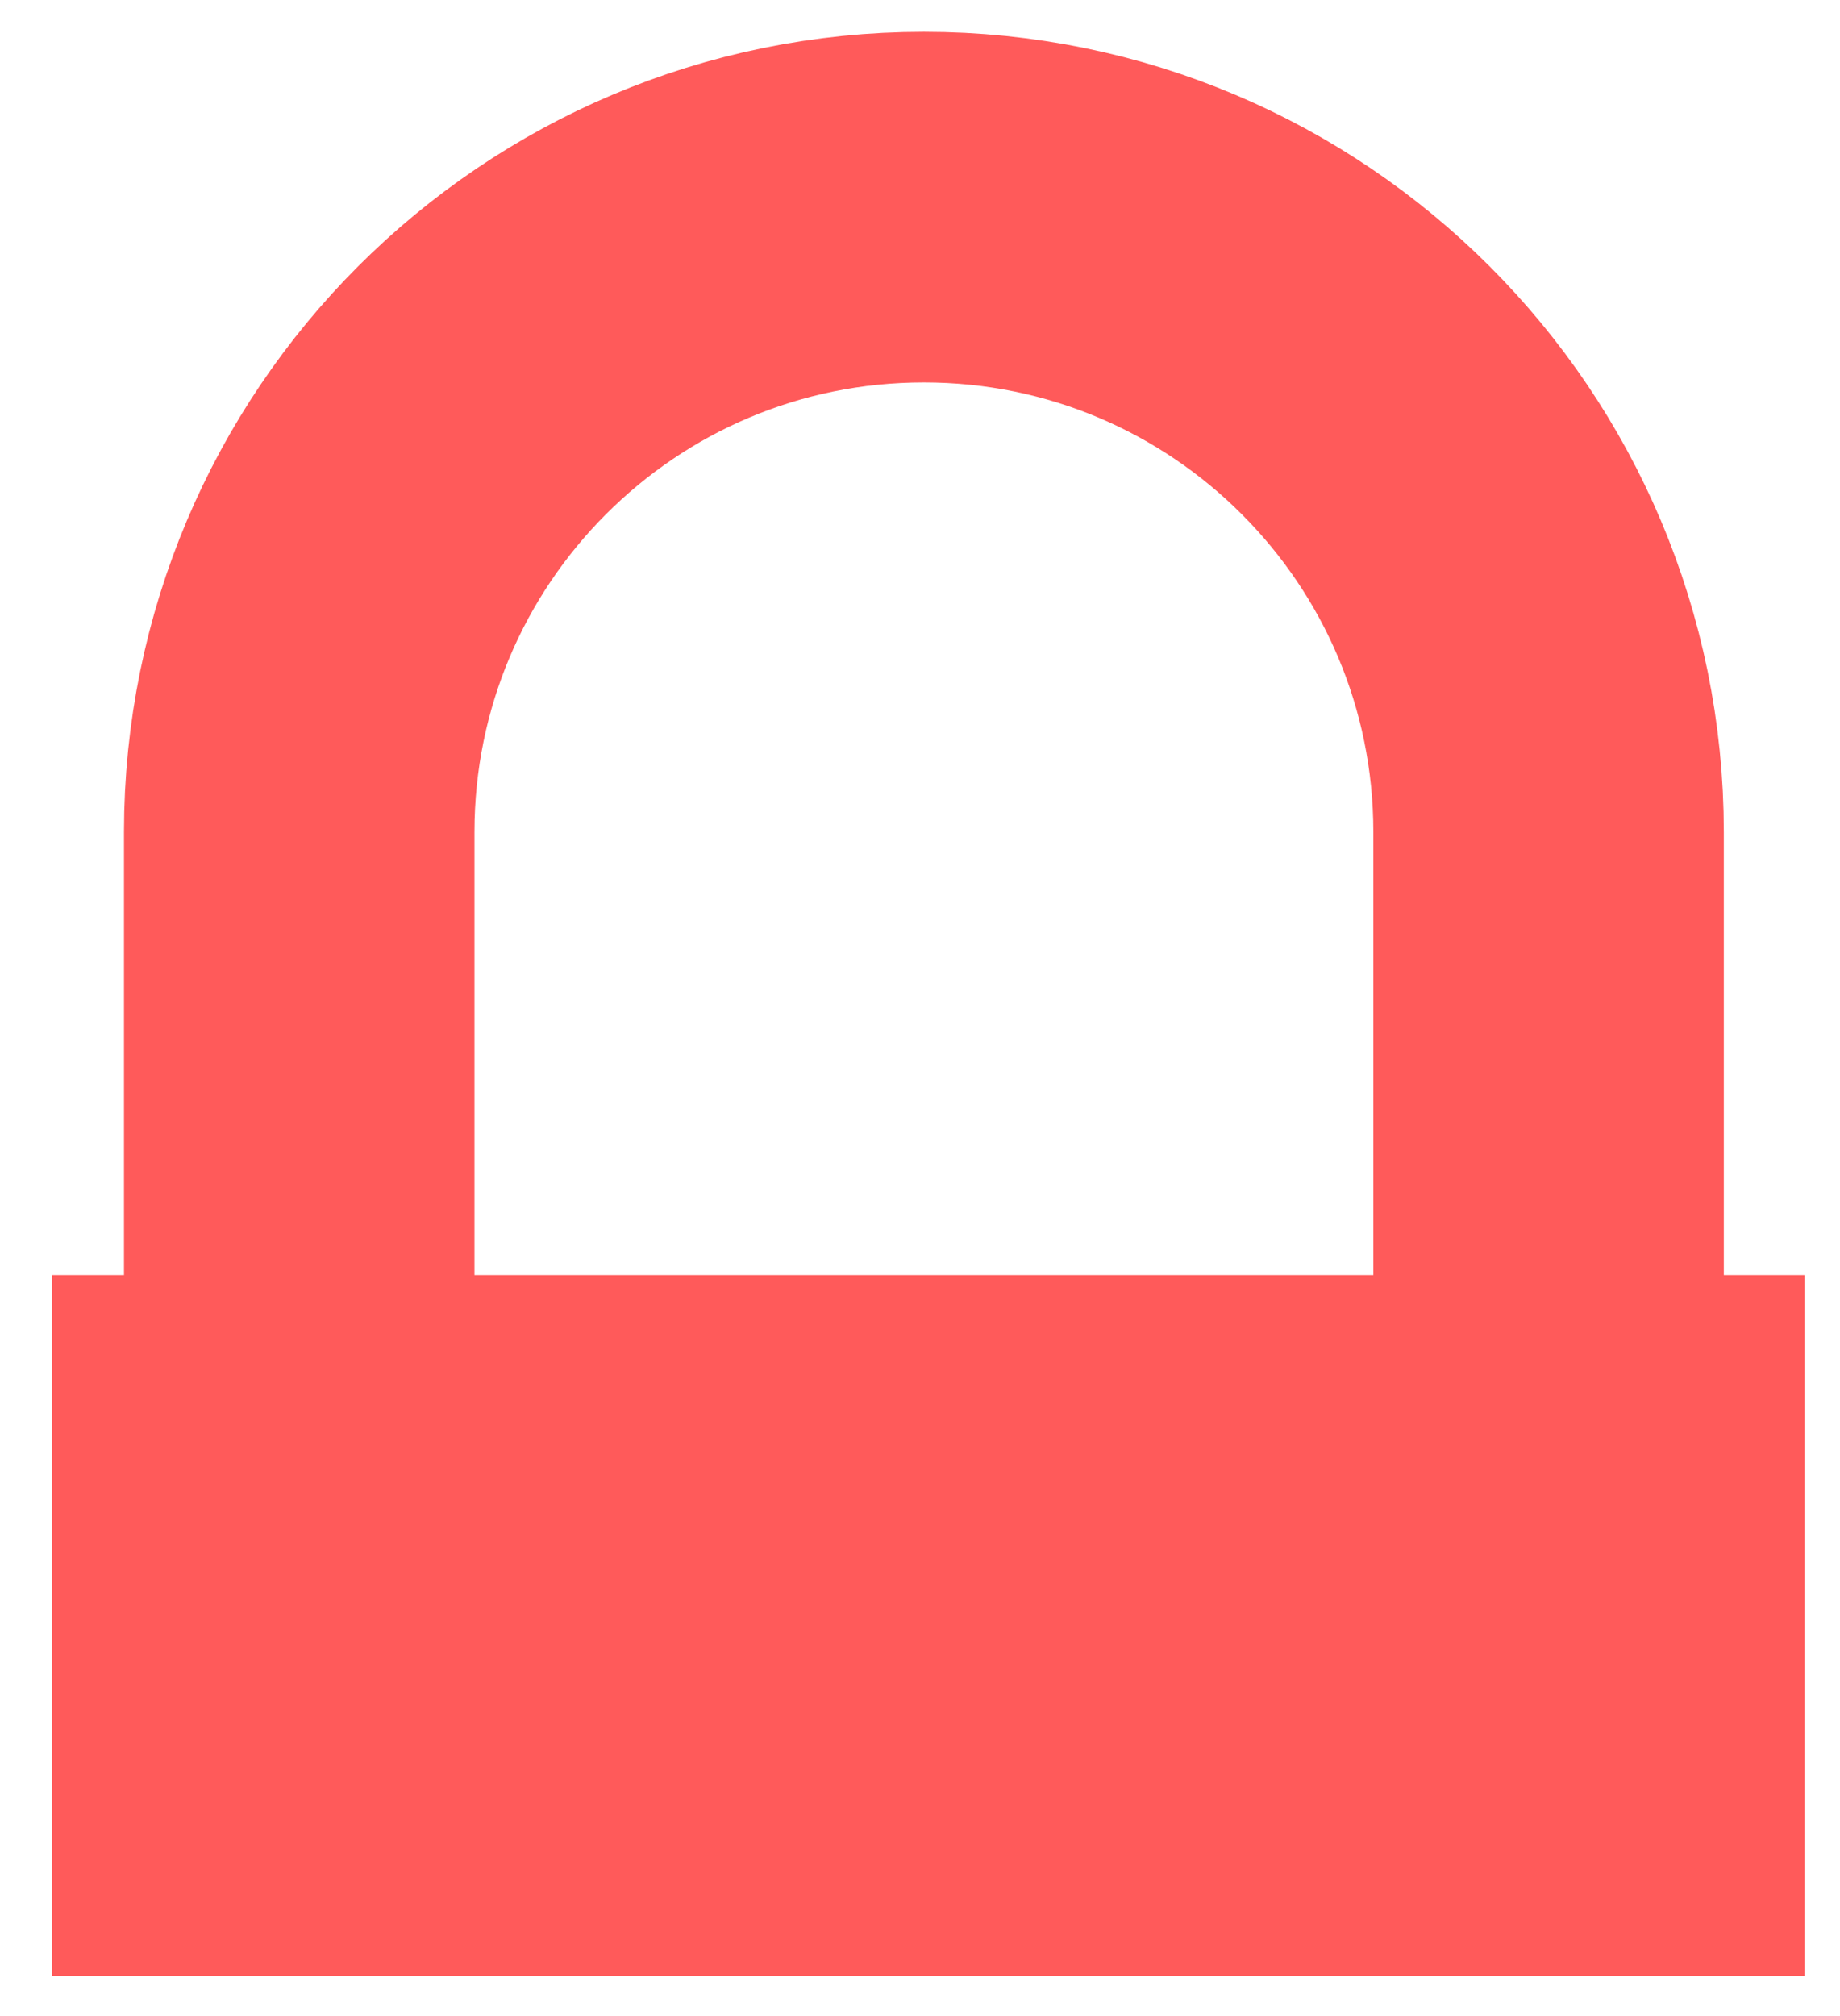
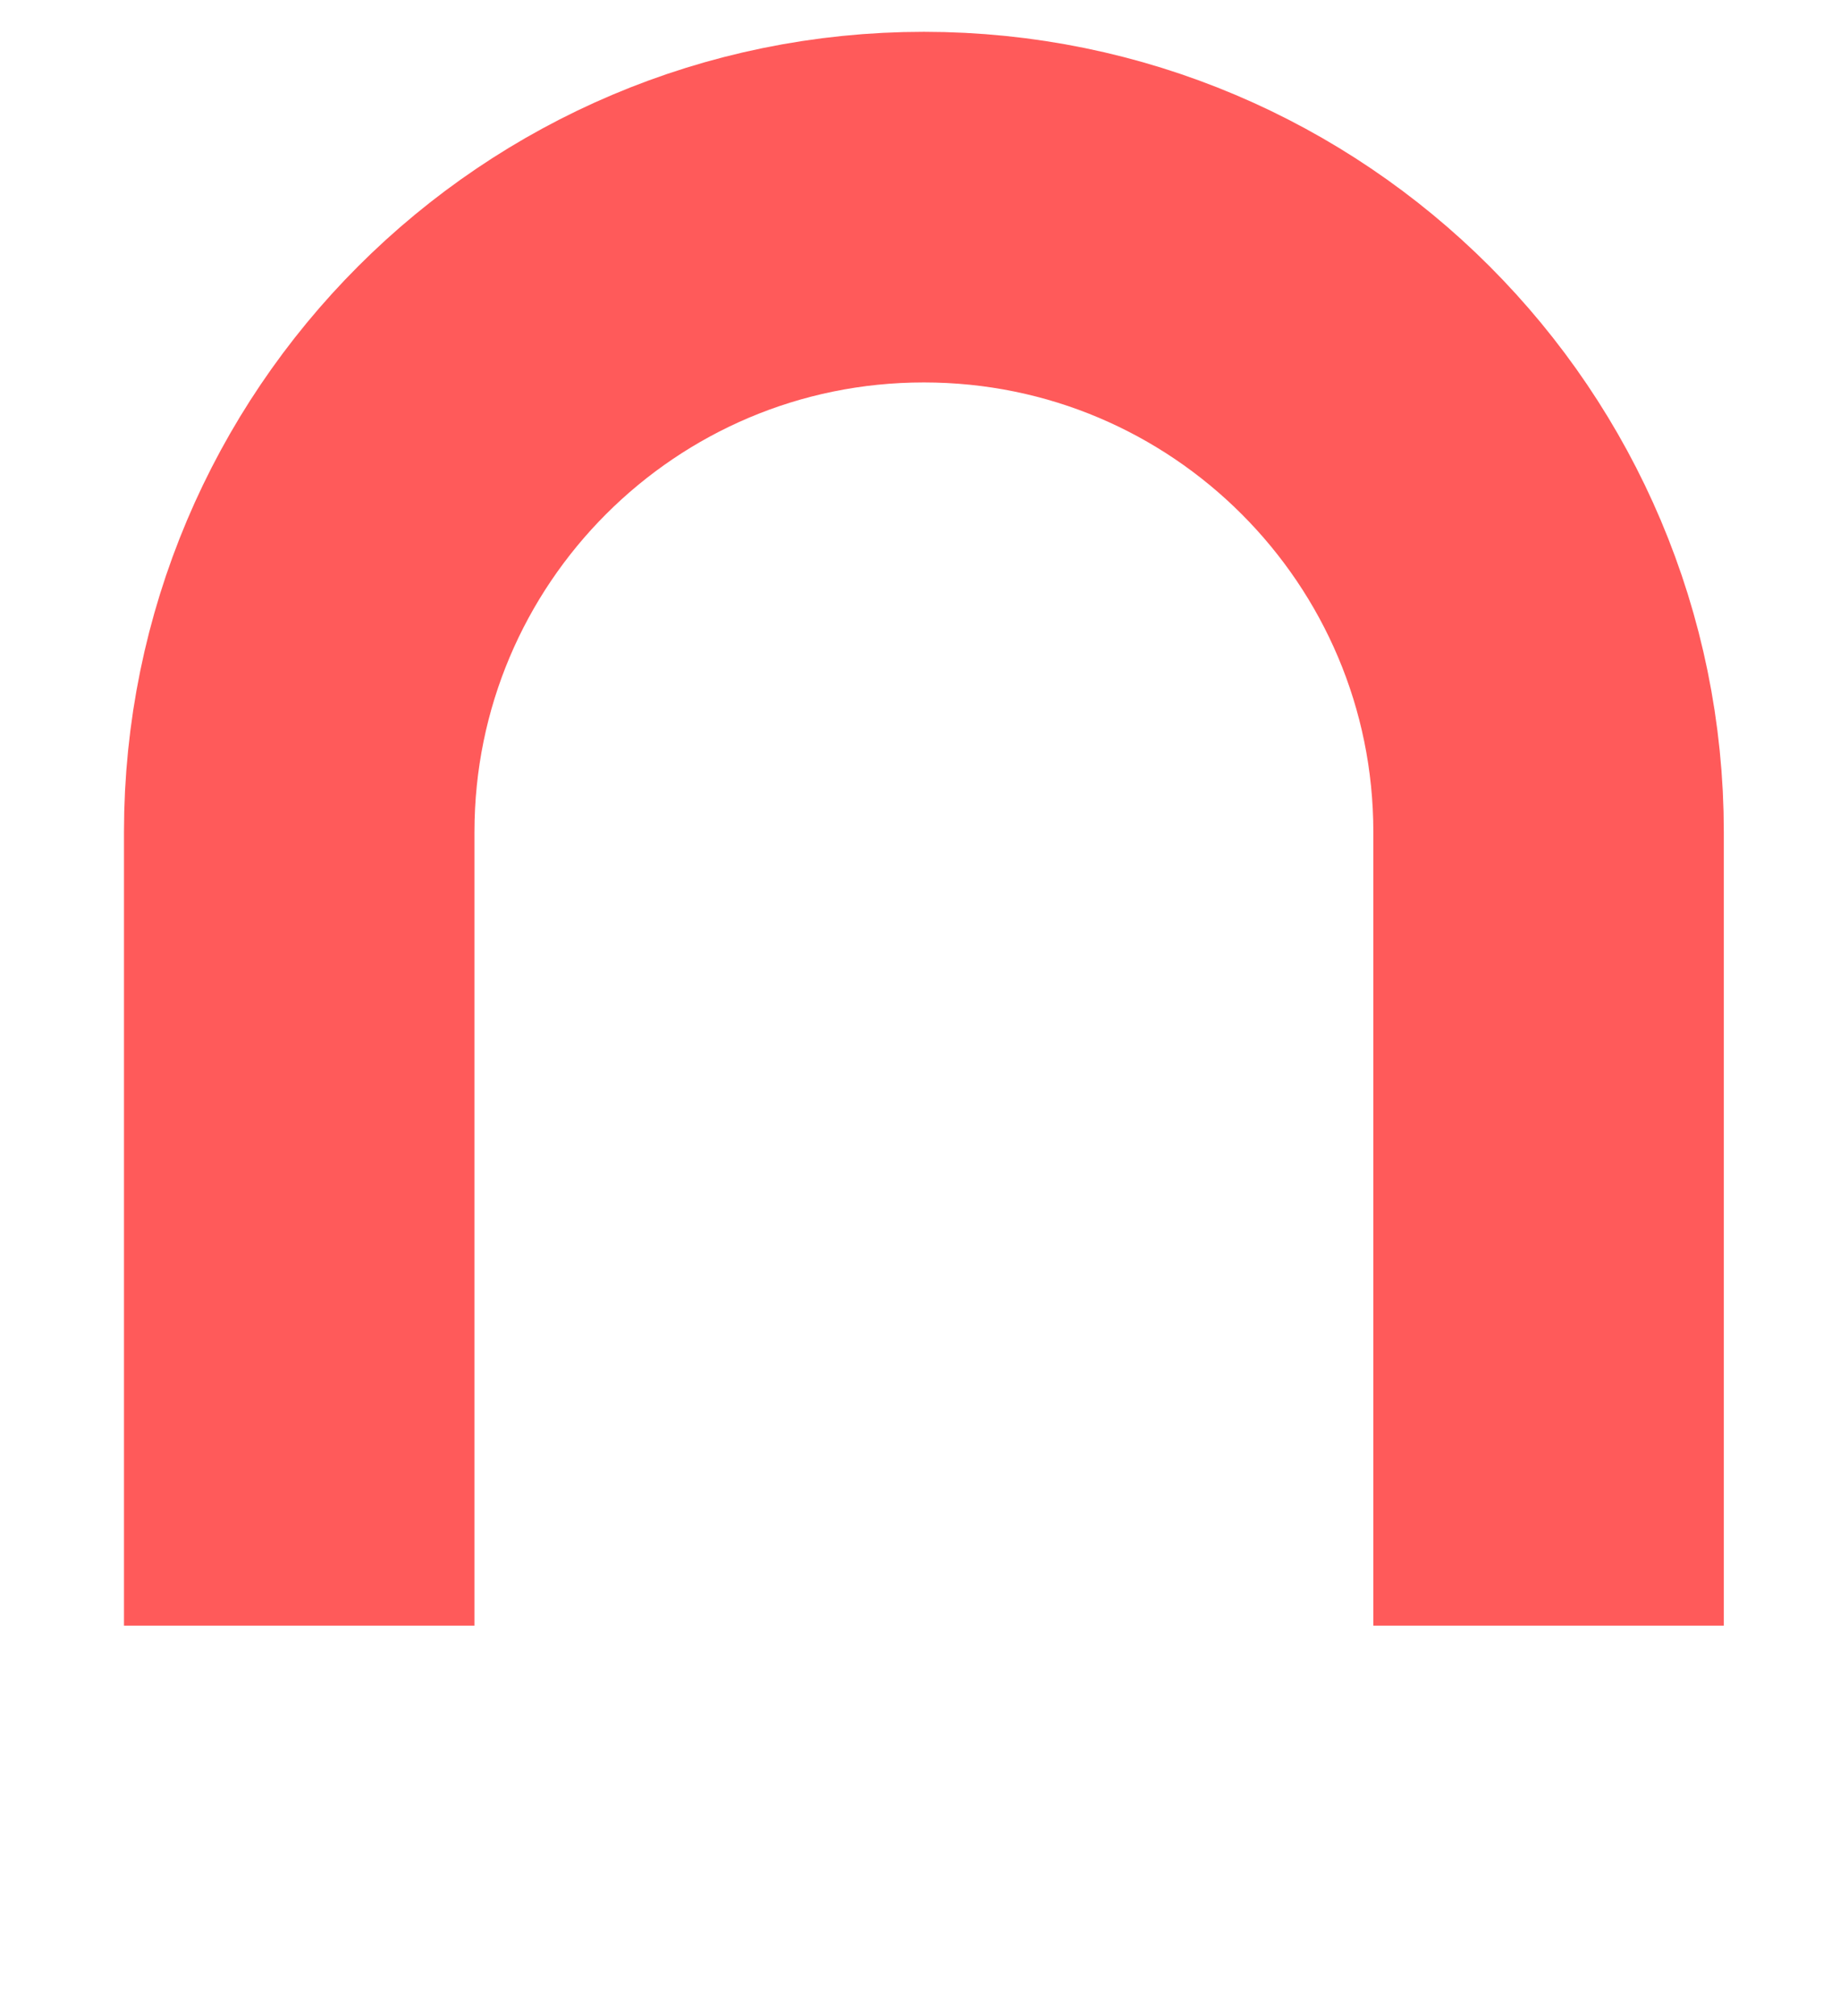
<svg xmlns="http://www.w3.org/2000/svg" width="21" height="23" viewBox="0 0 21 23" fill="none">
-   <path d="M0.595 18.546H20.595" stroke="#FF5A5A" stroke-width="8" stroke-miterlimit="10" />
  <path d="M17.674 18.546V9.493C17.674 5.555 14.481 2.363 10.544 2.363C6.606 2.363 3.415 5.555 3.415 9.493V18.546" stroke="#FF5A5A" stroke-width="4" stroke-miterlimit="10" />
</svg>